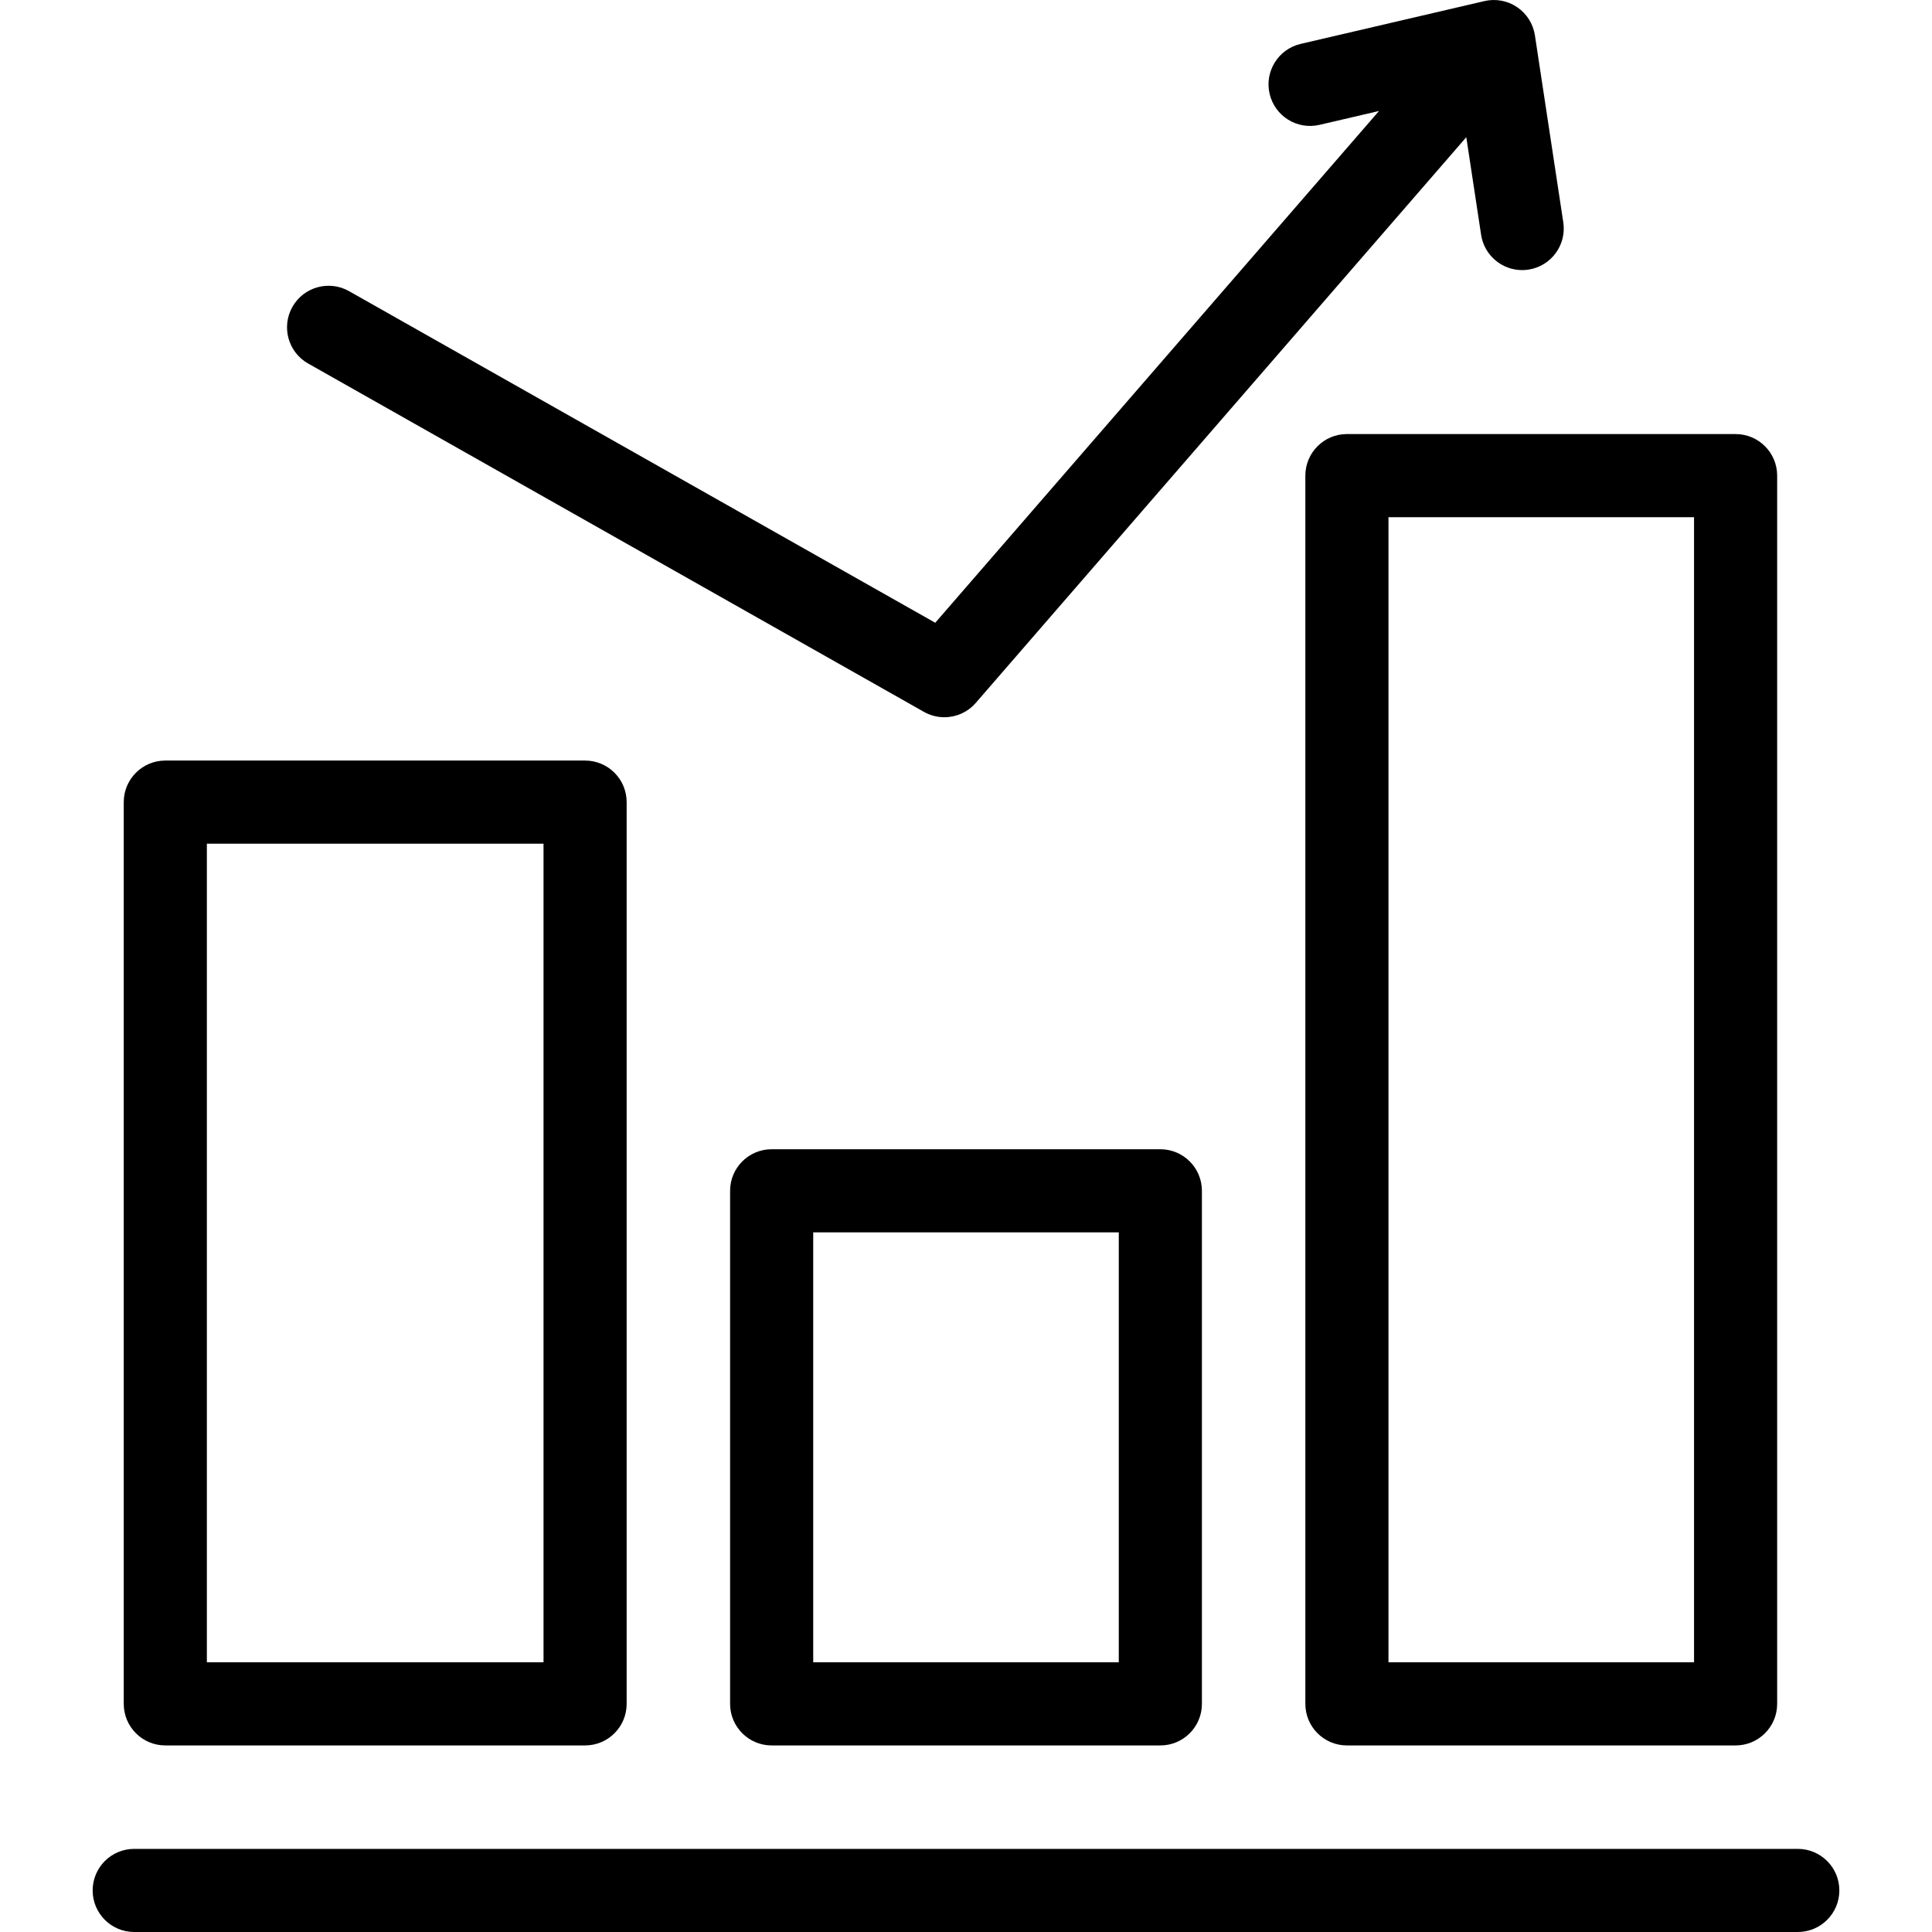
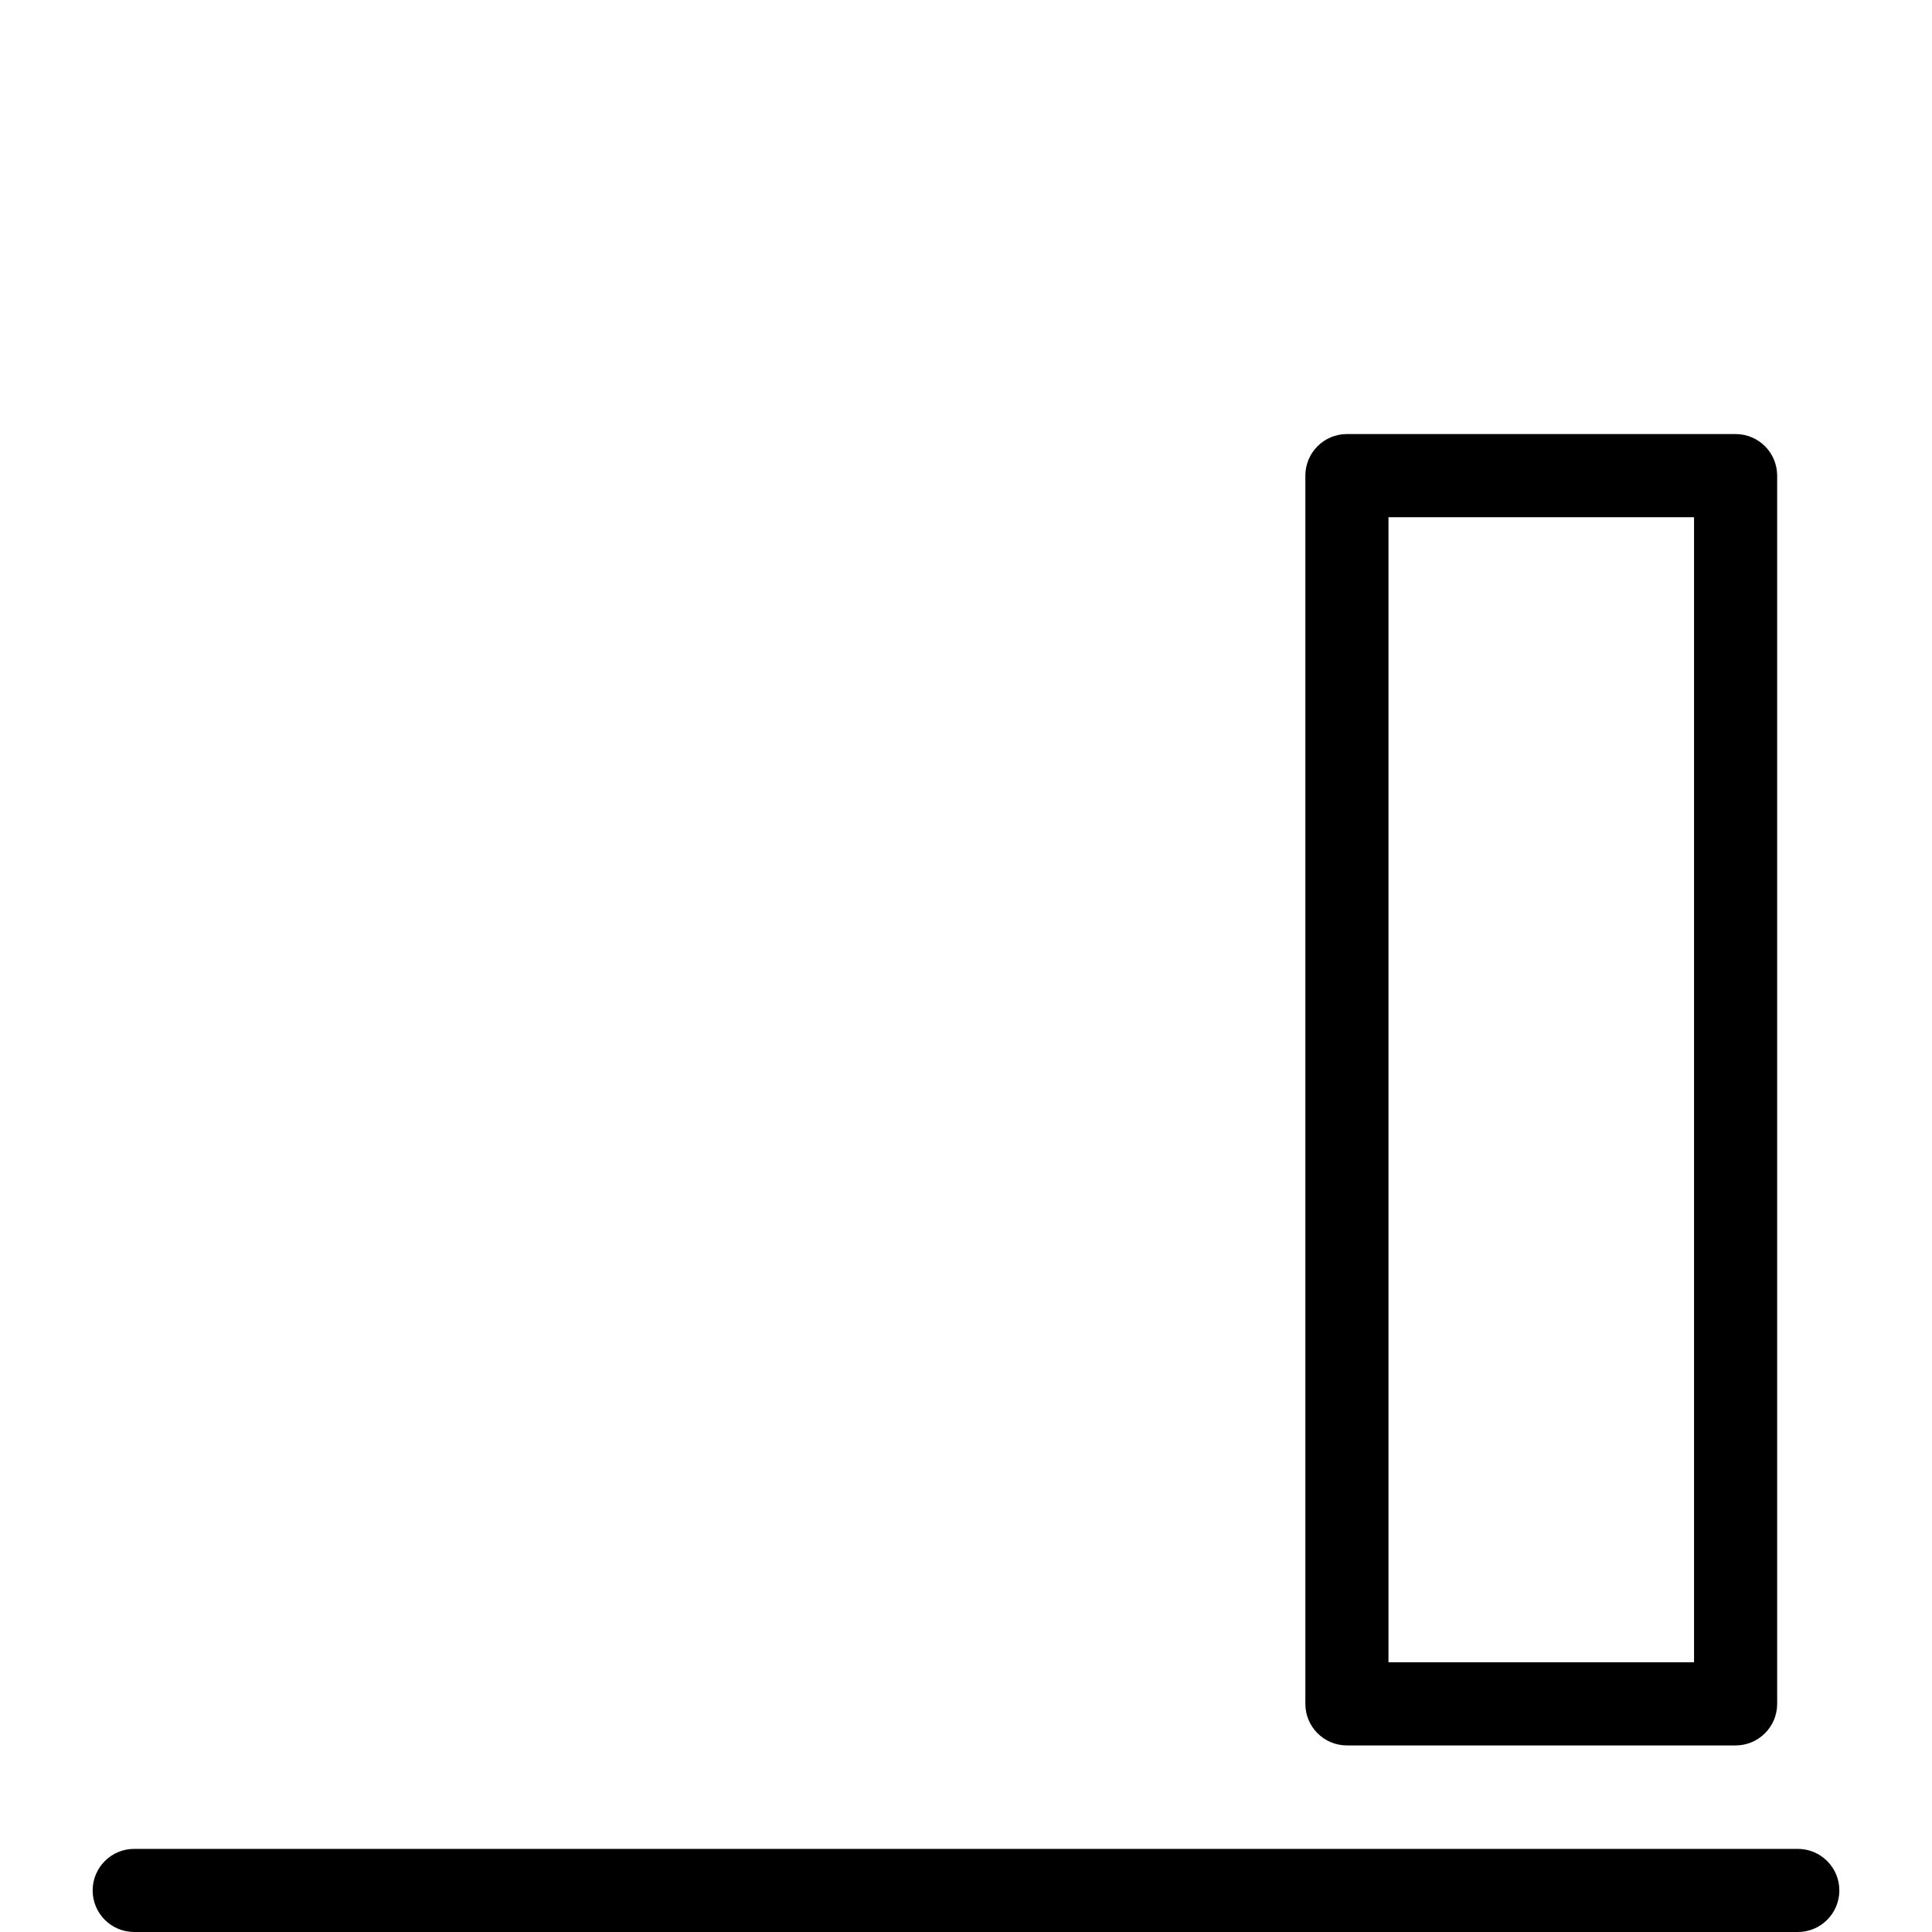
<svg xmlns="http://www.w3.org/2000/svg" fill="#000000" height="800px" width="800px" version="1.1" id="Layer_1" viewBox="0 0 464.856 464.856" xml:space="preserve">
  <g>
    <g>
      <g>
-         <path d="M74.138,87.463L222.3,171.277c1.545,0.874,3.24,1.297,4.919,1.297c2.824,0,5.605-1.195,7.56-3.449L352.803,33.011     l3.563,23.476c0.751,4.952,5.014,8.501,9.875,8.501c0.499,0,1.005-0.038,1.513-0.115c5.46-0.829,9.215-5.927,8.386-11.387     l-6.829-44.987c-0.418-2.757-1.968-5.213-4.276-6.777c-2.308-1.564-5.165-2.094-7.879-1.461l-44.208,10.3     c-5.379,1.253-8.723,6.629-7.47,12.008c1.253,5.379,6.626,8.723,12.008,7.47l14.316-3.335L225.027,149.842L83.985,70.055     c-4.808-2.721-10.91-1.027-13.627,3.78C67.638,78.642,69.331,84.743,74.138,87.463z" />
-         <path d="M39.775,419.966h101.002c5.523,0,10-4.477,10-10V192.997c0-5.523-4.477-10-10-10H39.775c-5.523,0-10,4.477-10,10v216.969     C29.775,415.489,34.252,419.966,39.775,419.966z M49.775,202.997h81.002v196.969H49.775V202.997z" />
        <path d="M314.079,114.439v295.527c0,5.523,4.477,10,10,10H417.6c5.523,0,10-4.477,10-10V114.439c0-5.523-4.477-10-10-10h-93.521     C318.557,104.439,314.079,108.916,314.079,114.439z M334.079,124.439H407.6v275.527h-73.521V124.439z" />
-         <path d="M185.668,276.518c-5.523,0-10,4.477-10,10v123.448c0,5.523,4.477,10,10,10h93.521c5.523,0,10-4.477,10-10V286.518     c0-5.523-4.477-10-10-10H185.668z M269.189,399.966h-73.521V296.518h73.521V399.966z" />
        <path d="M432.564,444.856H32.293c-5.523,0-10,4.477-10,10s4.477,10,10,10h400.271c5.523,0,10-4.477,10-10     S438.087,444.856,432.564,444.856z" />
      </g>
    </g>
  </g>
</svg>